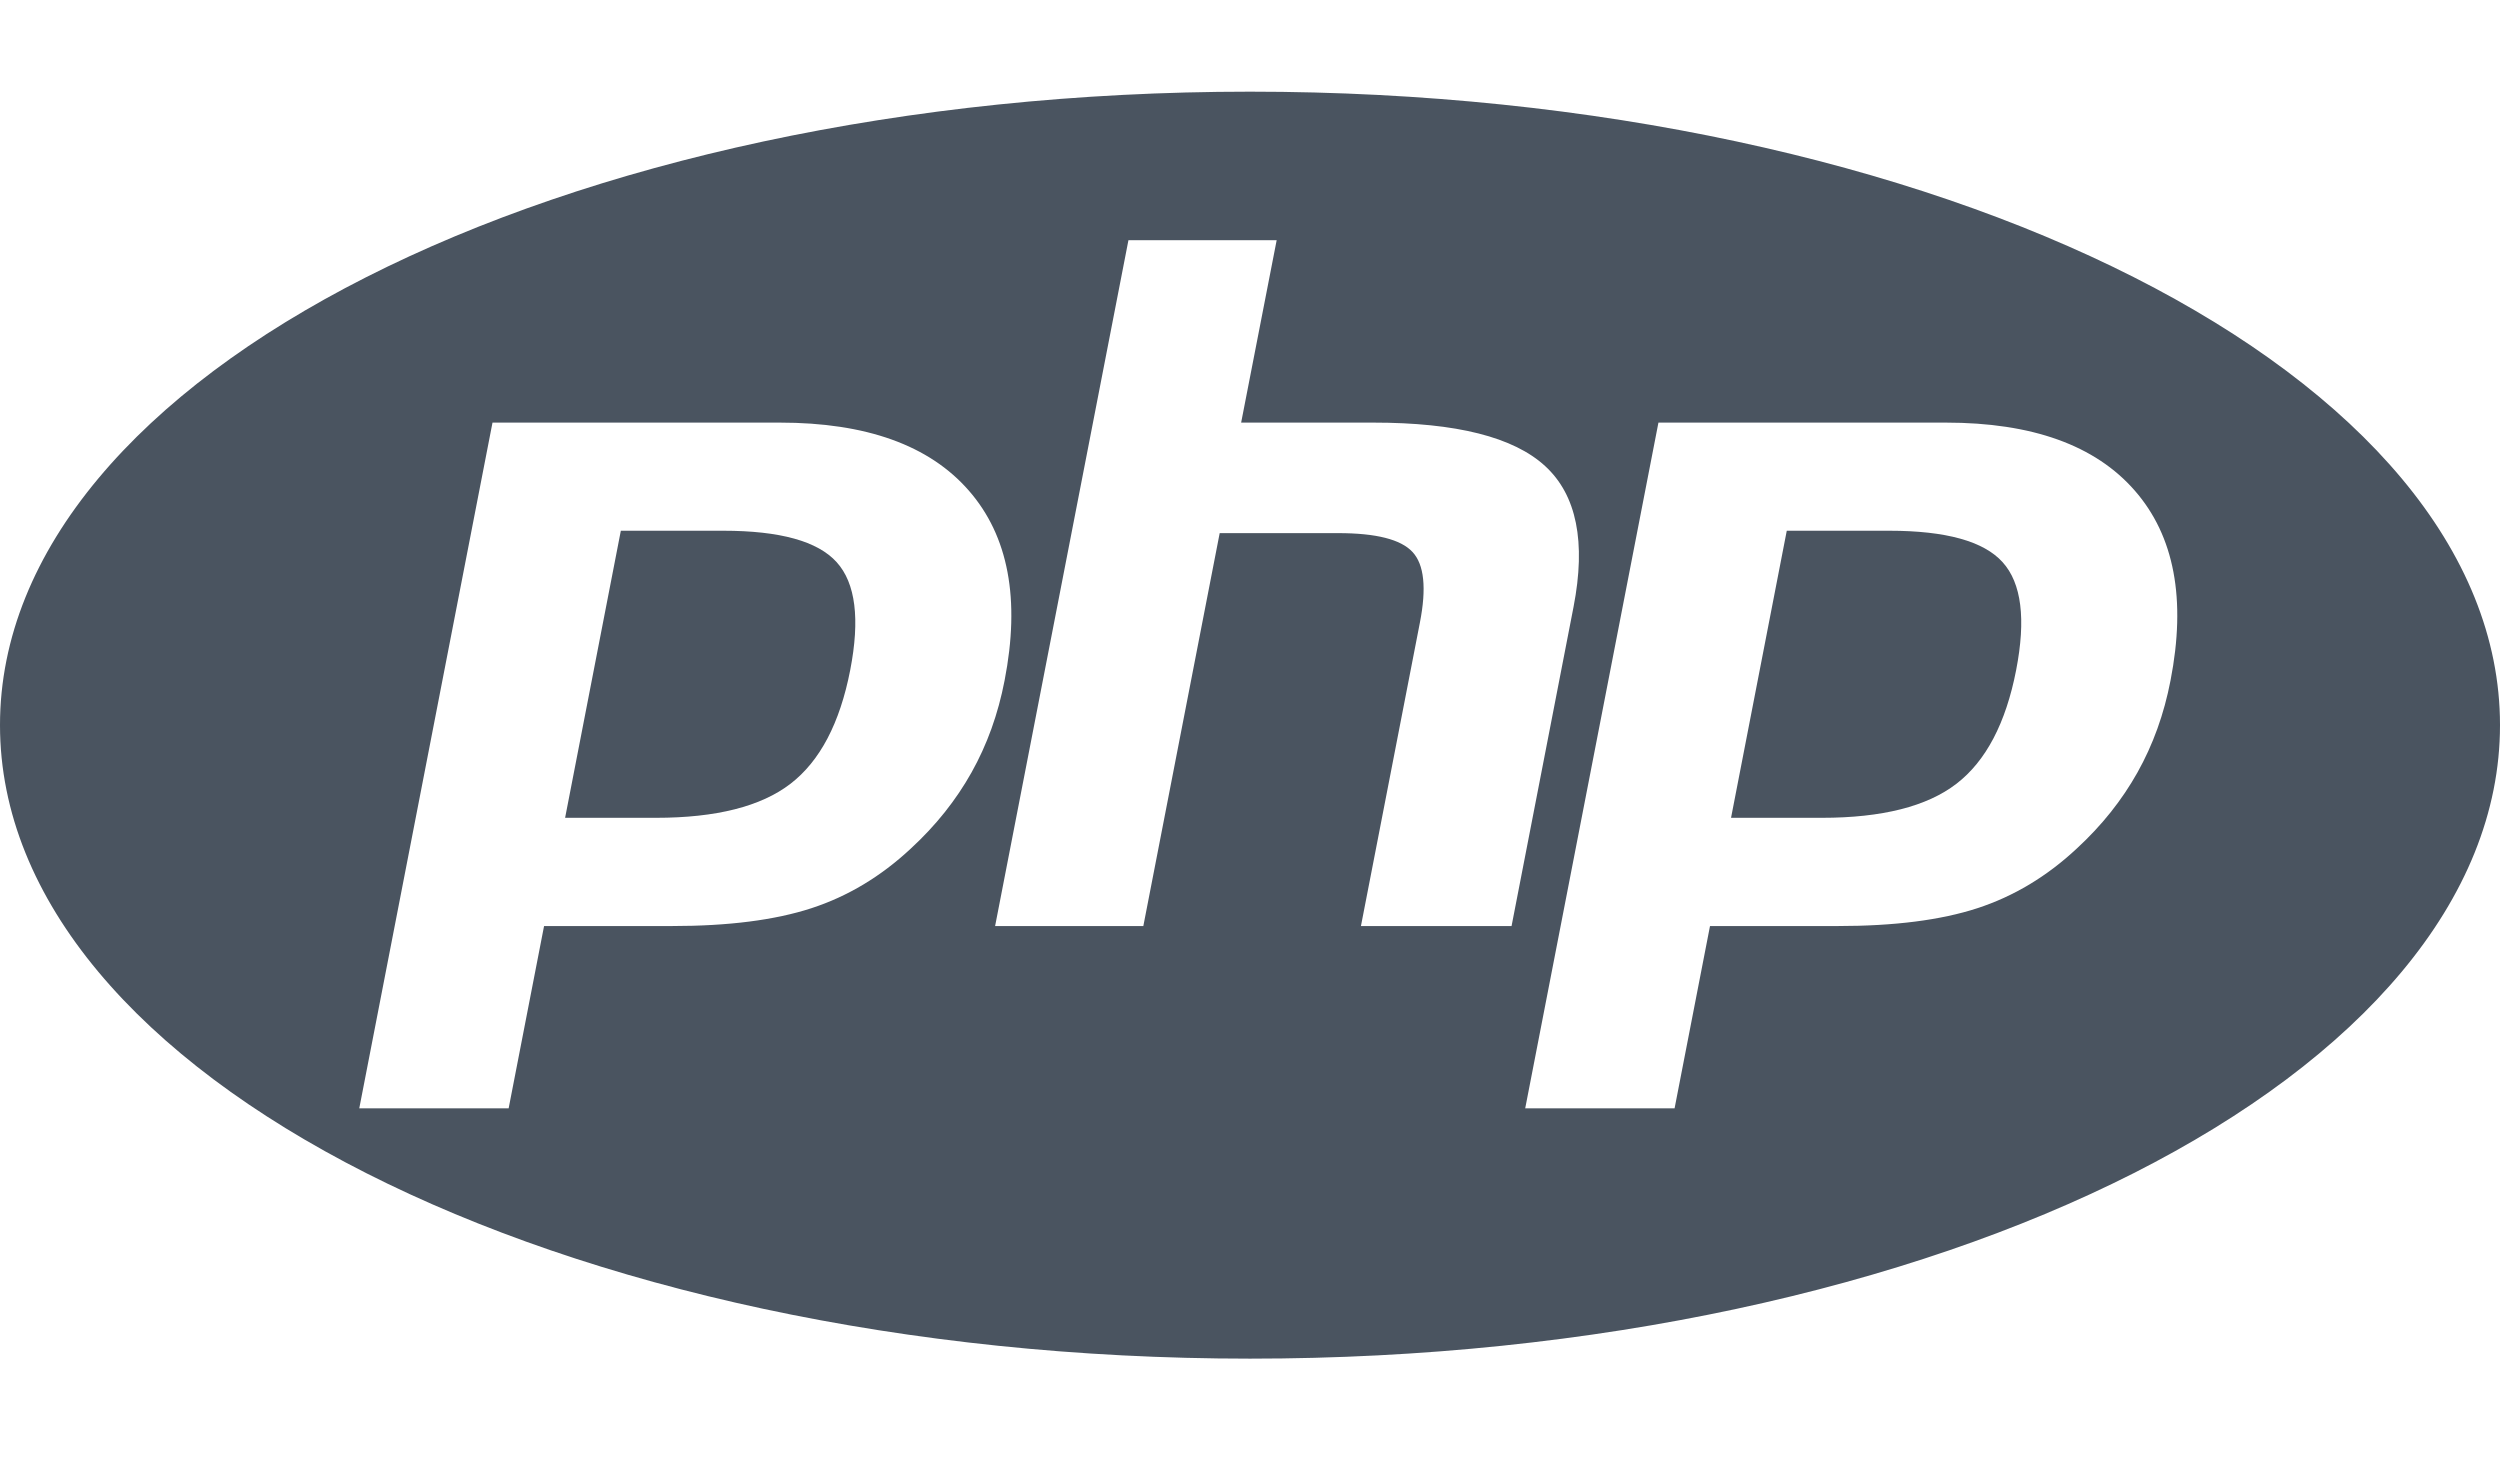
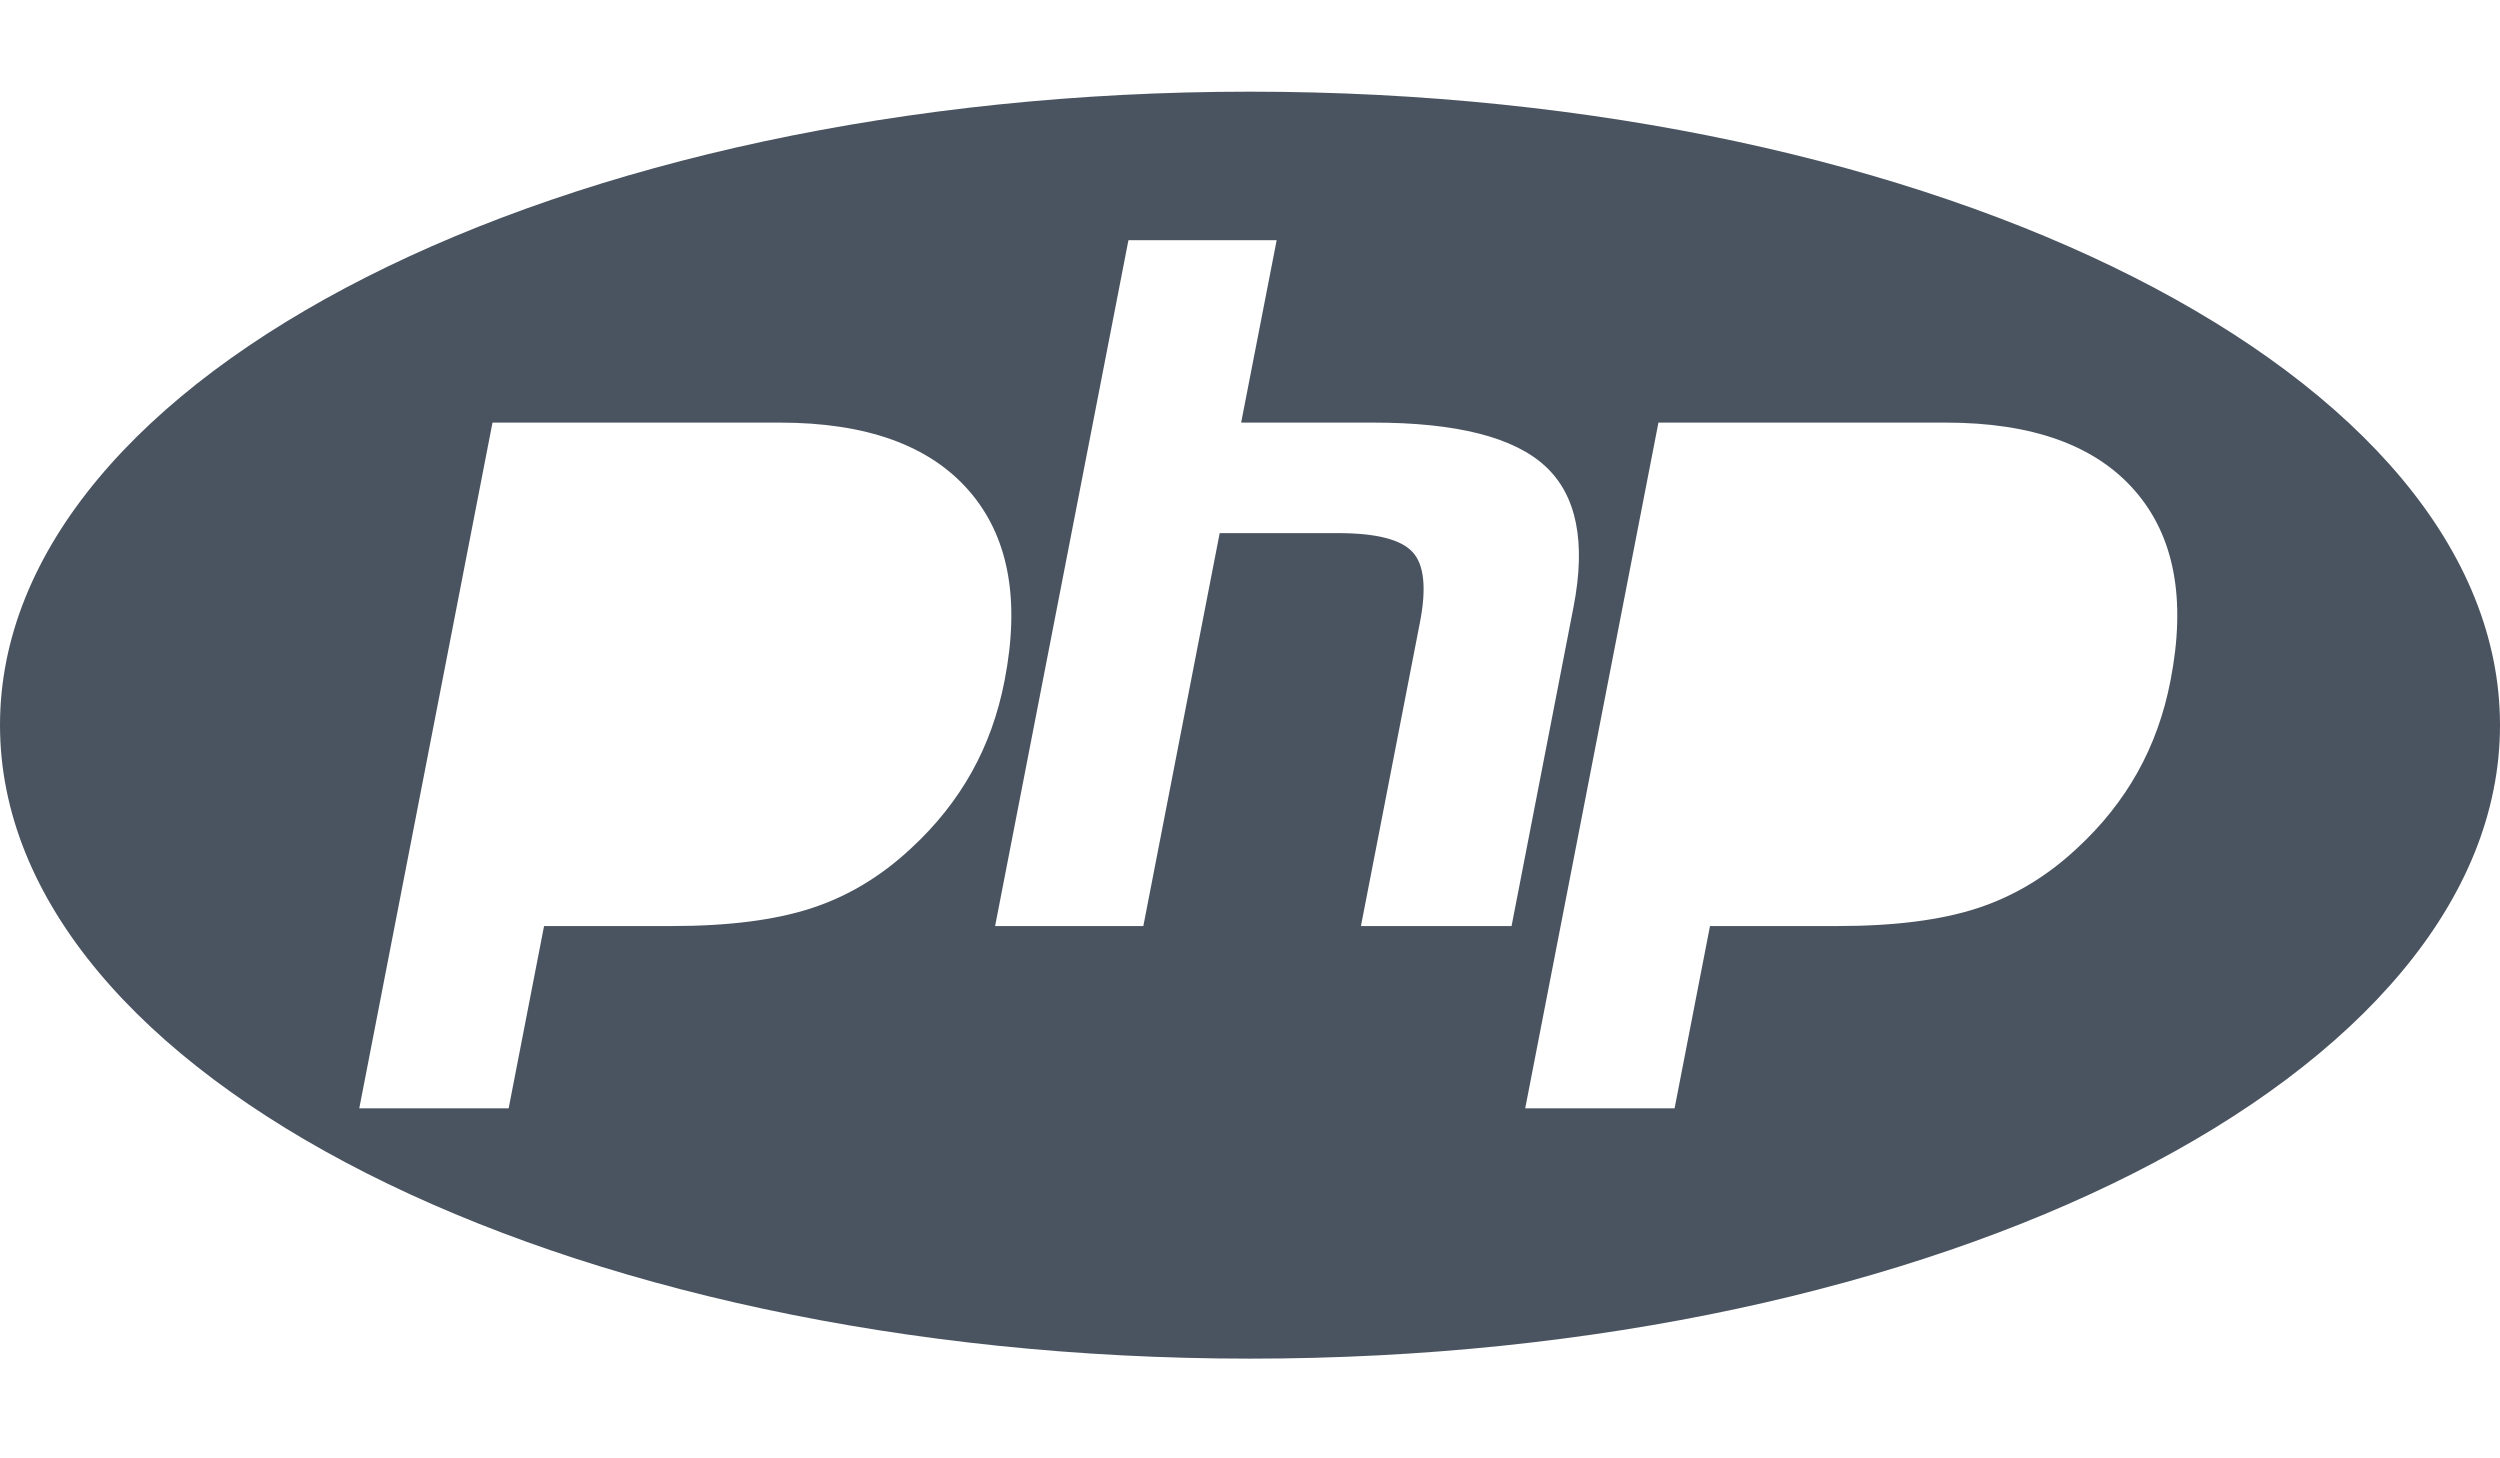
<svg xmlns="http://www.w3.org/2000/svg" width="24" height="14" viewBox="0 0 24 14" fill="none">
-   <path d="M6.297 7.851H5.425L5.96 5.095H6.943C7.488 5.095 7.851 5.196 8.032 5.397C8.214 5.598 8.257 5.944 8.162 6.433C8.063 6.942 7.872 7.306 7.589 7.524C7.306 7.742 6.875 7.851 6.297 7.851Z" fill="#4A5460" />
-   <path d="M16.618 7.851H17.49C18.068 7.851 18.499 7.742 18.782 7.524C19.065 7.306 19.256 6.942 19.355 6.433C19.45 5.944 19.407 5.598 19.225 5.397C19.044 5.196 18.681 5.095 18.136 5.095H17.153L16.618 7.851Z" fill="#4A5460" />
  <path fill-rule="evenodd" clip-rule="evenodd" d="M24 6.961C24 10.32 18.627 13.043 12 13.043C5.373 13.043 0 10.32 0 6.961C0 3.603 5.373 0.88 12 0.88C18.627 0.88 24 3.603 24 6.961ZM9.301 4.71C8.921 4.274 8.315 4.057 7.486 4.057H4.728L3.449 10.64H4.883L5.223 8.89H6.451C6.993 8.89 7.439 8.833 7.789 8.719C8.139 8.605 8.457 8.414 8.744 8.146C8.984 7.925 9.178 7.681 9.327 7.415C9.476 7.149 9.582 6.855 9.644 6.533C9.796 5.753 9.681 5.145 9.301 4.71ZM11.915 4.057L12.256 2.306H10.833L9.553 8.89H10.976L11.709 5.118H12.846C13.21 5.118 13.448 5.178 13.56 5.299C13.672 5.419 13.696 5.645 13.631 5.977L13.065 8.89H14.511L15.106 5.826C15.227 5.203 15.136 4.752 14.833 4.474C14.531 4.196 13.98 4.057 13.183 4.057H11.915ZM18.679 4.057C19.508 4.057 20.114 4.274 20.494 4.71C20.874 5.145 20.989 5.753 20.837 6.533C20.775 6.855 20.669 7.149 20.52 7.415C20.371 7.681 20.177 7.925 19.937 8.146C19.65 8.414 19.332 8.605 18.982 8.719C18.632 8.833 18.186 8.89 17.644 8.89H16.416L16.076 10.64H14.642L15.921 4.057H18.679Z" fill="#4A5460" />
</svg>